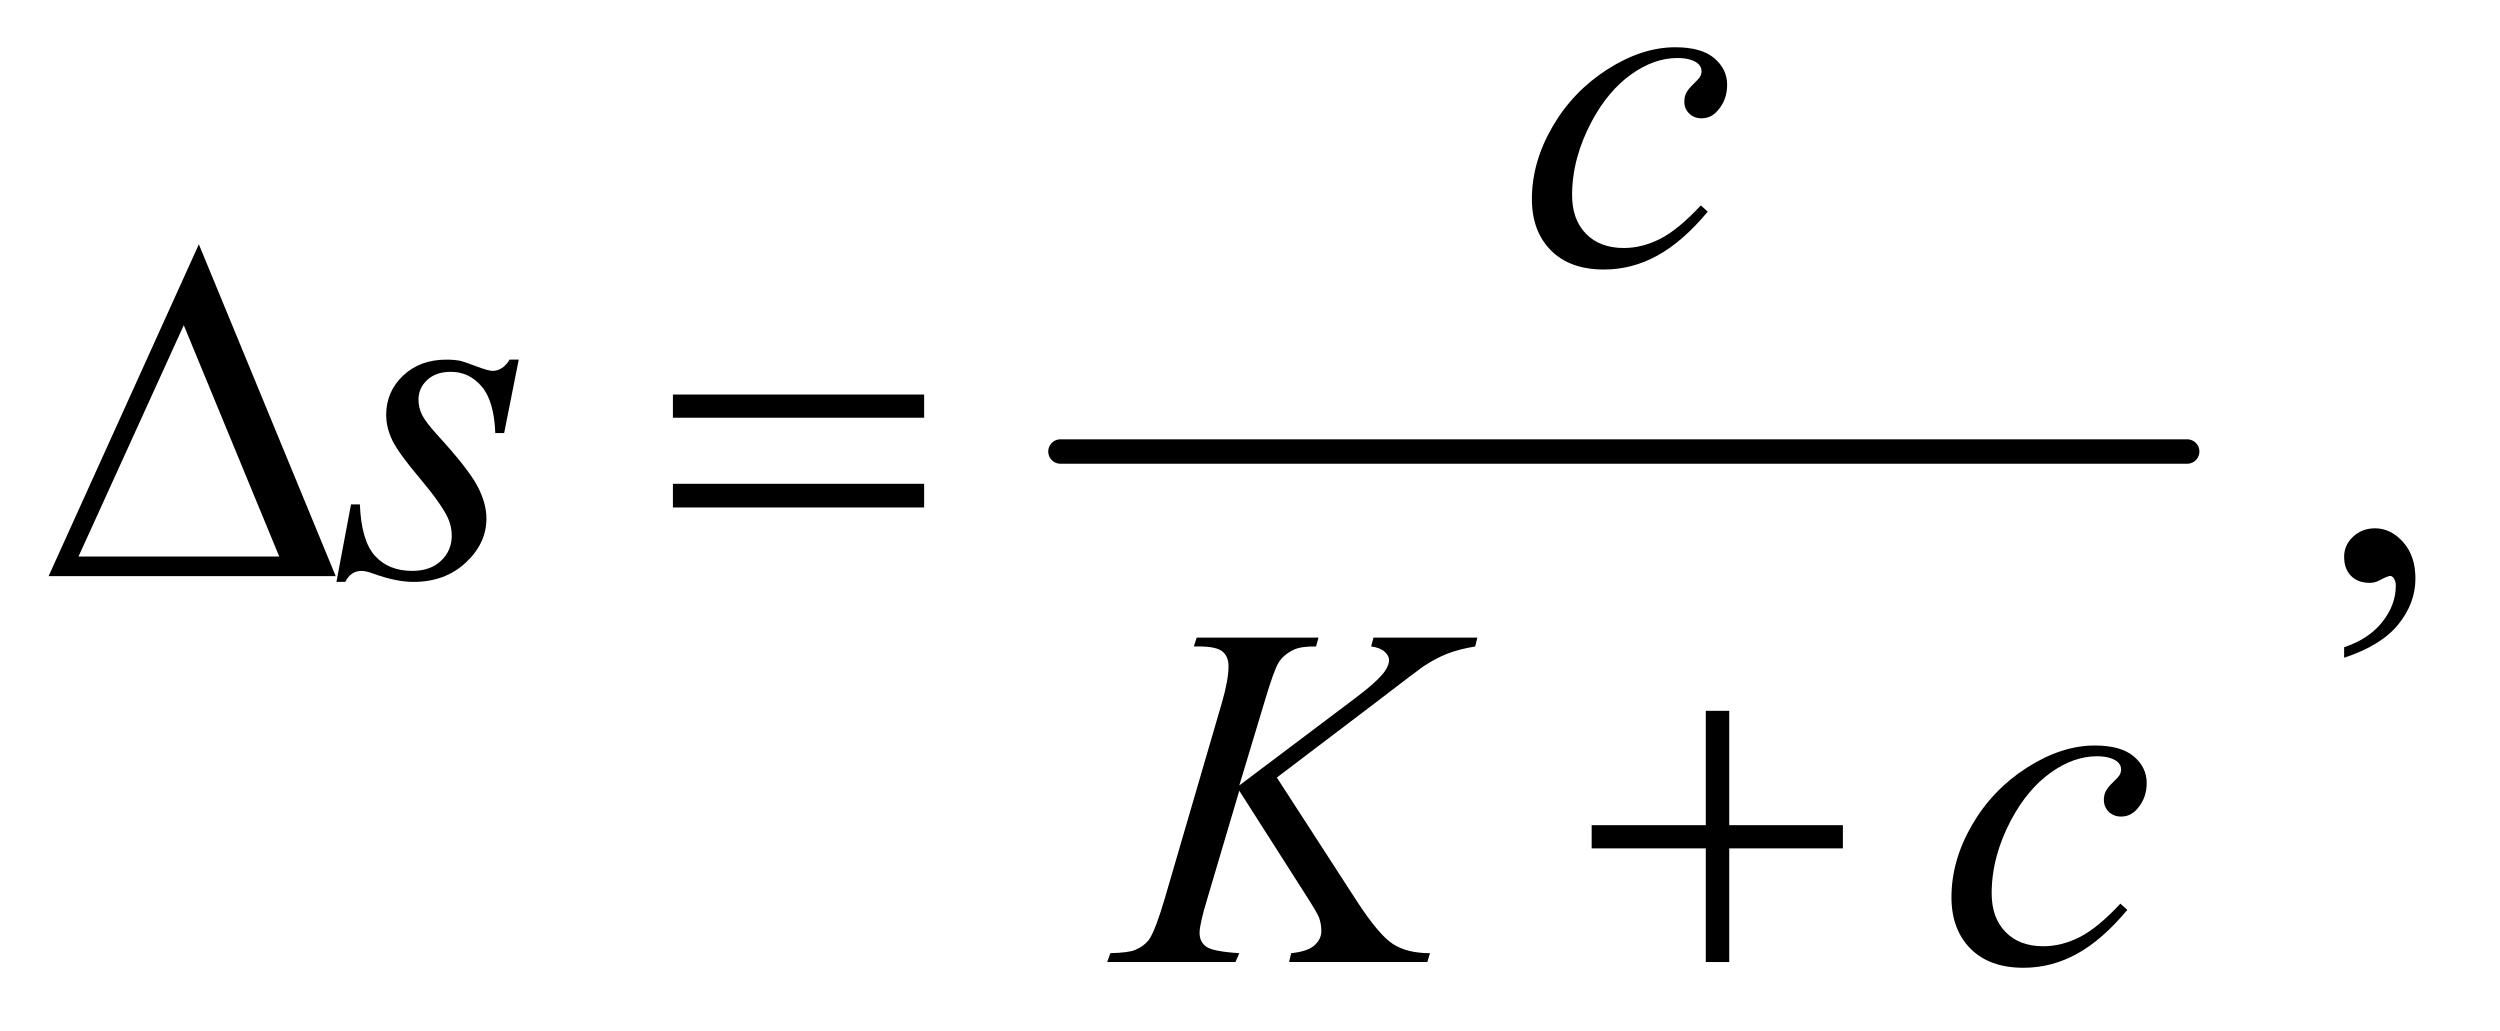
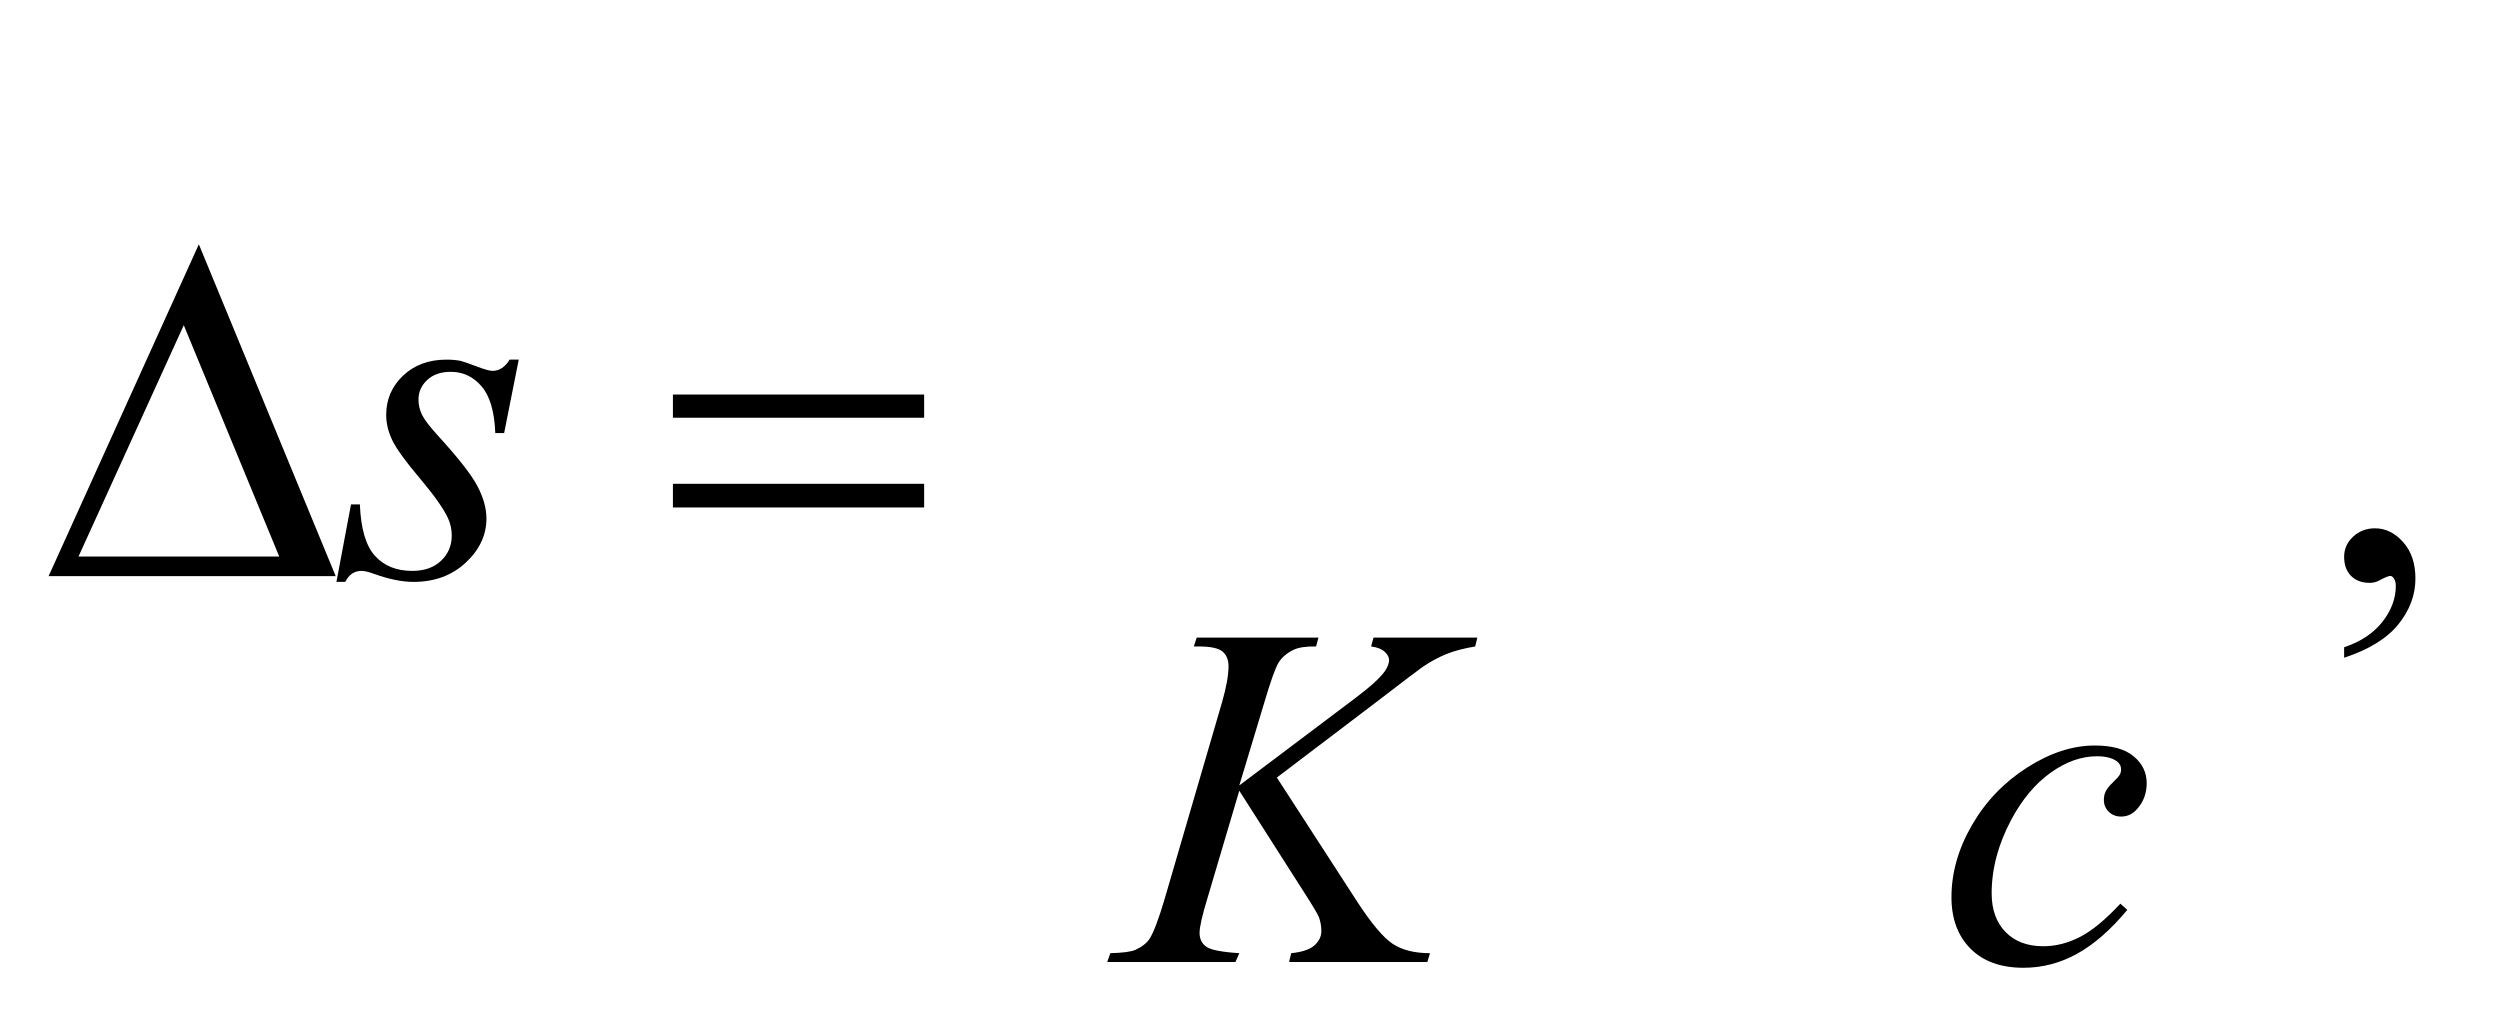
<svg xmlns="http://www.w3.org/2000/svg" stroke-dasharray="none" shape-rendering="auto" font-family="'Dialog'" text-rendering="auto" width="80" fill-opacity="1" color-interpolation="auto" color-rendering="auto" preserveAspectRatio="xMidYMid meet" font-size="12px" viewBox="0 0 80 33" fill="black" stroke="black" image-rendering="auto" stroke-miterlimit="10" stroke-linecap="square" stroke-linejoin="miter" font-style="normal" stroke-width="1" height="33" stroke-dashoffset="0" font-weight="normal" stroke-opacity="1">
  <defs id="genericDefs" />
  <g>
    <defs id="defs1">
      <clipPath clipPathUnits="userSpaceOnUse" id="clipPath1">
-         <path d="M0.974 5.216 L51.354 5.216 L51.354 26.032 L0.974 26.032 L0.974 5.216 Z" />
-       </clipPath>
+         </clipPath>
      <clipPath clipPathUnits="userSpaceOnUse" id="clipPath2">
        <path d="M31.114 166.645 L31.114 831.699 L1640.699 831.699 L1640.699 166.645 Z" />
      </clipPath>
    </defs>
    <g stroke-width="16" transform="scale(1.576,1.576) translate(-0.974,-5.216) matrix(0.031,0,0,0.031,0,0)" stroke-linejoin="round" stroke-linecap="round">
-       <line y2="464" fill="none" x1="726" clip-path="url(#clipPath2)" x2="1464" y1="464" />
-     </g>
+       </g>
    <g transform="matrix(0.049,0,0,0.049,-1.535,-8.219)">
      <path d="M1562.188 597.281 L1562.188 590.406 Q1578.281 585.094 1587.109 573.922 Q1595.938 562.75 1595.938 550.25 Q1595.938 547.281 1594.531 545.25 Q1593.438 543.844 1592.344 543.844 Q1590.625 543.844 1584.844 546.969 Q1582.031 548.375 1578.906 548.375 Q1571.25 548.375 1566.719 543.844 Q1562.188 539.312 1562.188 531.344 Q1562.188 523.688 1568.047 518.219 Q1573.906 512.75 1582.344 512.75 Q1592.656 512.75 1600.703 521.734 Q1608.75 530.719 1608.75 545.562 Q1608.75 561.656 1597.578 575.484 Q1586.406 589.312 1562.188 597.281 Z" stroke="none" clip-path="url(#clipPath2)" />
    </g>
    <g transform="matrix(0.049,0,0,0.049,-1.535,-8.219)">
-       <path d="M1146.594 305.938 Q1130.344 325.469 1113.781 334.609 Q1097.219 343.75 1078.781 343.75 Q1056.594 343.75 1044.172 331.25 Q1031.75 318.75 1031.75 297.656 Q1031.75 273.75 1045.109 250.625 Q1058.469 227.5 1081.047 213.047 Q1103.625 198.594 1125.344 198.594 Q1142.375 198.594 1150.812 205.703 Q1159.25 212.812 1159.25 223.125 Q1159.25 232.812 1153.312 239.688 Q1148.938 245 1142.531 245 Q1137.688 245 1134.484 241.875 Q1131.281 238.75 1131.281 234.062 Q1131.281 231.094 1132.453 228.594 Q1133.625 226.094 1137.297 222.578 Q1140.969 219.062 1141.75 217.5 Q1142.531 215.938 1142.531 214.219 Q1142.531 210.938 1139.562 208.75 Q1135.031 205.625 1126.75 205.625 Q1111.438 205.625 1096.438 216.406 Q1081.438 227.188 1070.812 247.031 Q1058 271.094 1058 295.156 Q1058 311.094 1067.062 320.391 Q1076.125 329.688 1091.75 329.688 Q1103.781 329.688 1115.578 323.672 Q1127.375 317.656 1142.062 301.875 L1146.594 305.938 Z" stroke="none" clip-path="url(#clipPath2)" />
-     </g>
+       </g>
    <g transform="matrix(0.049,0,0,0.049,-1.535,-8.219)">
      <path d="M370.094 402.594 L360.562 450.562 L354.781 450.562 Q354 429.625 345.875 420.094 Q337.75 410.562 325.719 410.562 Q316.031 410.562 310.328 415.875 Q304.625 421.188 304.625 428.688 Q304.625 433.844 306.891 438.531 Q309.156 443.219 316.812 451.656 Q337.125 473.844 343.062 485.094 Q349 496.344 349 506.344 Q349 522.594 335.484 535.172 Q321.969 547.75 301.344 547.75 Q290.094 547.75 275.406 542.438 Q270.25 540.562 267.438 540.562 Q260.406 540.562 256.812 547.75 L251.031 547.75 L260.562 497.125 L266.344 497.125 Q267.281 520.875 276.188 530.719 Q285.094 540.562 300.562 540.562 Q312.438 540.562 319.391 533.922 Q326.344 527.281 326.344 517.594 Q326.344 511.344 323.844 506.031 Q319.469 496.656 305.484 480.094 Q291.5 463.531 287.516 455.25 Q283.531 446.969 283.531 438.688 Q283.531 423.531 294.547 413.062 Q305.562 402.594 322.906 402.594 Q327.906 402.594 331.969 403.375 Q334.156 403.844 342.203 406.891 Q350.25 409.938 352.906 409.938 Q359.625 409.938 364.156 402.594 L370.094 402.594 Z" stroke="none" clip-path="url(#clipPath2)" />
    </g>
    <g transform="matrix(0.049,0,0,0.049,-1.535,-8.219)">
      <path d="M865.188 675.531 L917.688 756.625 Q931.75 778.188 940.969 784.203 Q950.188 790.219 965.188 790.219 L963.469 796 L873.156 796 L874.562 790.219 Q885.344 789.125 889.797 785.062 Q894.25 781 894.25 775.844 Q894.25 771.156 892.688 766.781 Q891.438 763.656 883.625 751.469 L840.656 684.125 L819.875 754.281 Q814.719 771.156 814.719 776.938 Q814.719 782.875 819.094 786 Q823.469 789.125 840.656 790.219 L838.156 796 L754.406 796 L756.438 790.219 Q768.625 789.906 772.844 788.031 Q779.094 785.219 782.062 780.844 Q786.125 774.438 792.062 754.281 L829.406 626.312 Q833.625 611.625 833.625 602.719 Q833.625 596.469 829.641 593.188 Q825.656 589.906 814.094 589.906 L810.969 589.906 L812.844 584.125 L892.375 584.125 L890.812 589.906 Q880.969 589.75 876.125 592.094 Q869.406 595.375 866.281 600.531 Q863.156 605.688 857.062 626.312 L840.656 680.688 L915.969 623.969 Q930.969 612.719 935.656 606.156 Q938.469 602.094 938.469 598.812 Q938.469 596 935.578 593.344 Q932.688 590.688 926.75 589.906 L928.312 584.125 L996.125 584.125 L994.719 589.906 Q983.625 591.781 976.047 594.828 Q968.469 597.875 960.5 603.188 Q958.156 604.75 930.031 626.312 L865.188 675.531 ZM1420.594 761.938 Q1404.344 781.469 1387.781 790.609 Q1371.219 799.75 1352.781 799.75 Q1330.594 799.75 1318.172 787.25 Q1305.75 774.75 1305.75 753.656 Q1305.75 729.75 1319.109 706.625 Q1332.469 683.5 1355.047 669.047 Q1377.625 654.594 1399.344 654.594 Q1416.375 654.594 1424.812 661.703 Q1433.25 668.812 1433.25 679.125 Q1433.25 688.812 1427.312 695.688 Q1422.938 701 1416.531 701 Q1411.688 701 1408.484 697.875 Q1405.281 694.75 1405.281 690.062 Q1405.281 687.094 1406.453 684.594 Q1407.625 682.094 1411.297 678.578 Q1414.969 675.062 1415.75 673.5 Q1416.531 671.938 1416.531 670.219 Q1416.531 666.938 1413.562 664.75 Q1409.031 661.625 1400.75 661.625 Q1385.438 661.625 1370.438 672.406 Q1355.438 683.188 1344.812 703.031 Q1332 727.094 1332 751.156 Q1332 767.094 1341.062 776.391 Q1350.125 785.688 1365.75 785.688 Q1377.781 785.688 1389.578 779.672 Q1401.375 773.656 1416.062 757.875 L1420.594 761.938 Z" stroke="none" clip-path="url(#clipPath2)" />
    </g>
    <g transform="matrix(0.049,0,0,0.049,-1.535,-8.219)">
      <path d="M250.562 544 L63.062 544 L161.188 327.281 L250.562 544 ZM213.688 531.188 L151.344 380.094 L82.594 531.188 L213.688 531.188 ZM470.781 425.406 L634.844 425.406 L634.844 440.562 L470.781 440.562 L470.781 425.406 ZM470.781 483.688 L634.844 483.688 L634.844 499.156 L470.781 499.156 L470.781 483.688 Z" stroke="none" clip-path="url(#clipPath2)" />
    </g>
    <g transform="matrix(0.049,0,0,0.049,-1.535,-8.219)">
-       <path d="M1145.312 631.938 L1160.625 631.938 L1160.625 706.625 L1234.844 706.625 L1234.844 721.781 L1160.625 721.781 L1160.625 796 L1145.312 796 L1145.312 721.781 L1070.781 721.781 L1070.781 706.625 L1145.312 706.625 L1145.312 631.938 Z" stroke="none" clip-path="url(#clipPath2)" />
-     </g>
+       </g>
  </g>
</svg>